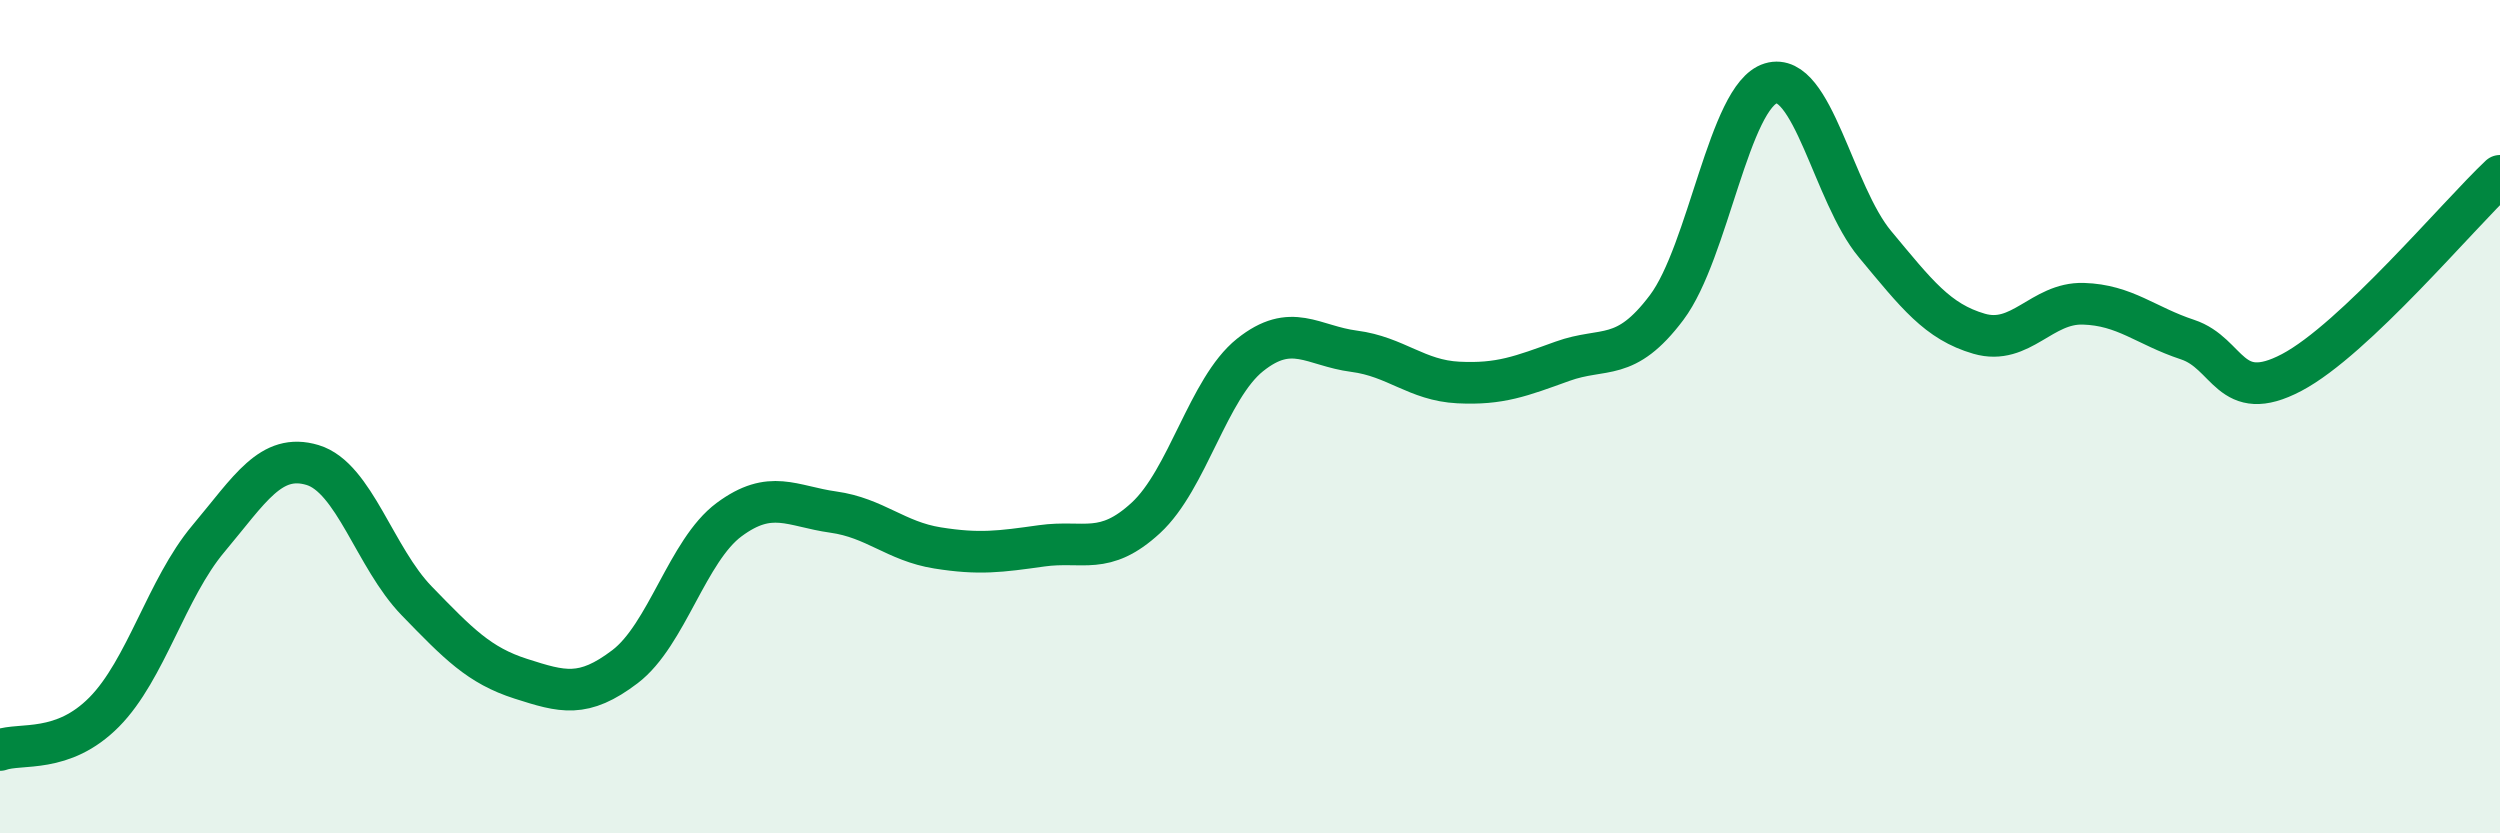
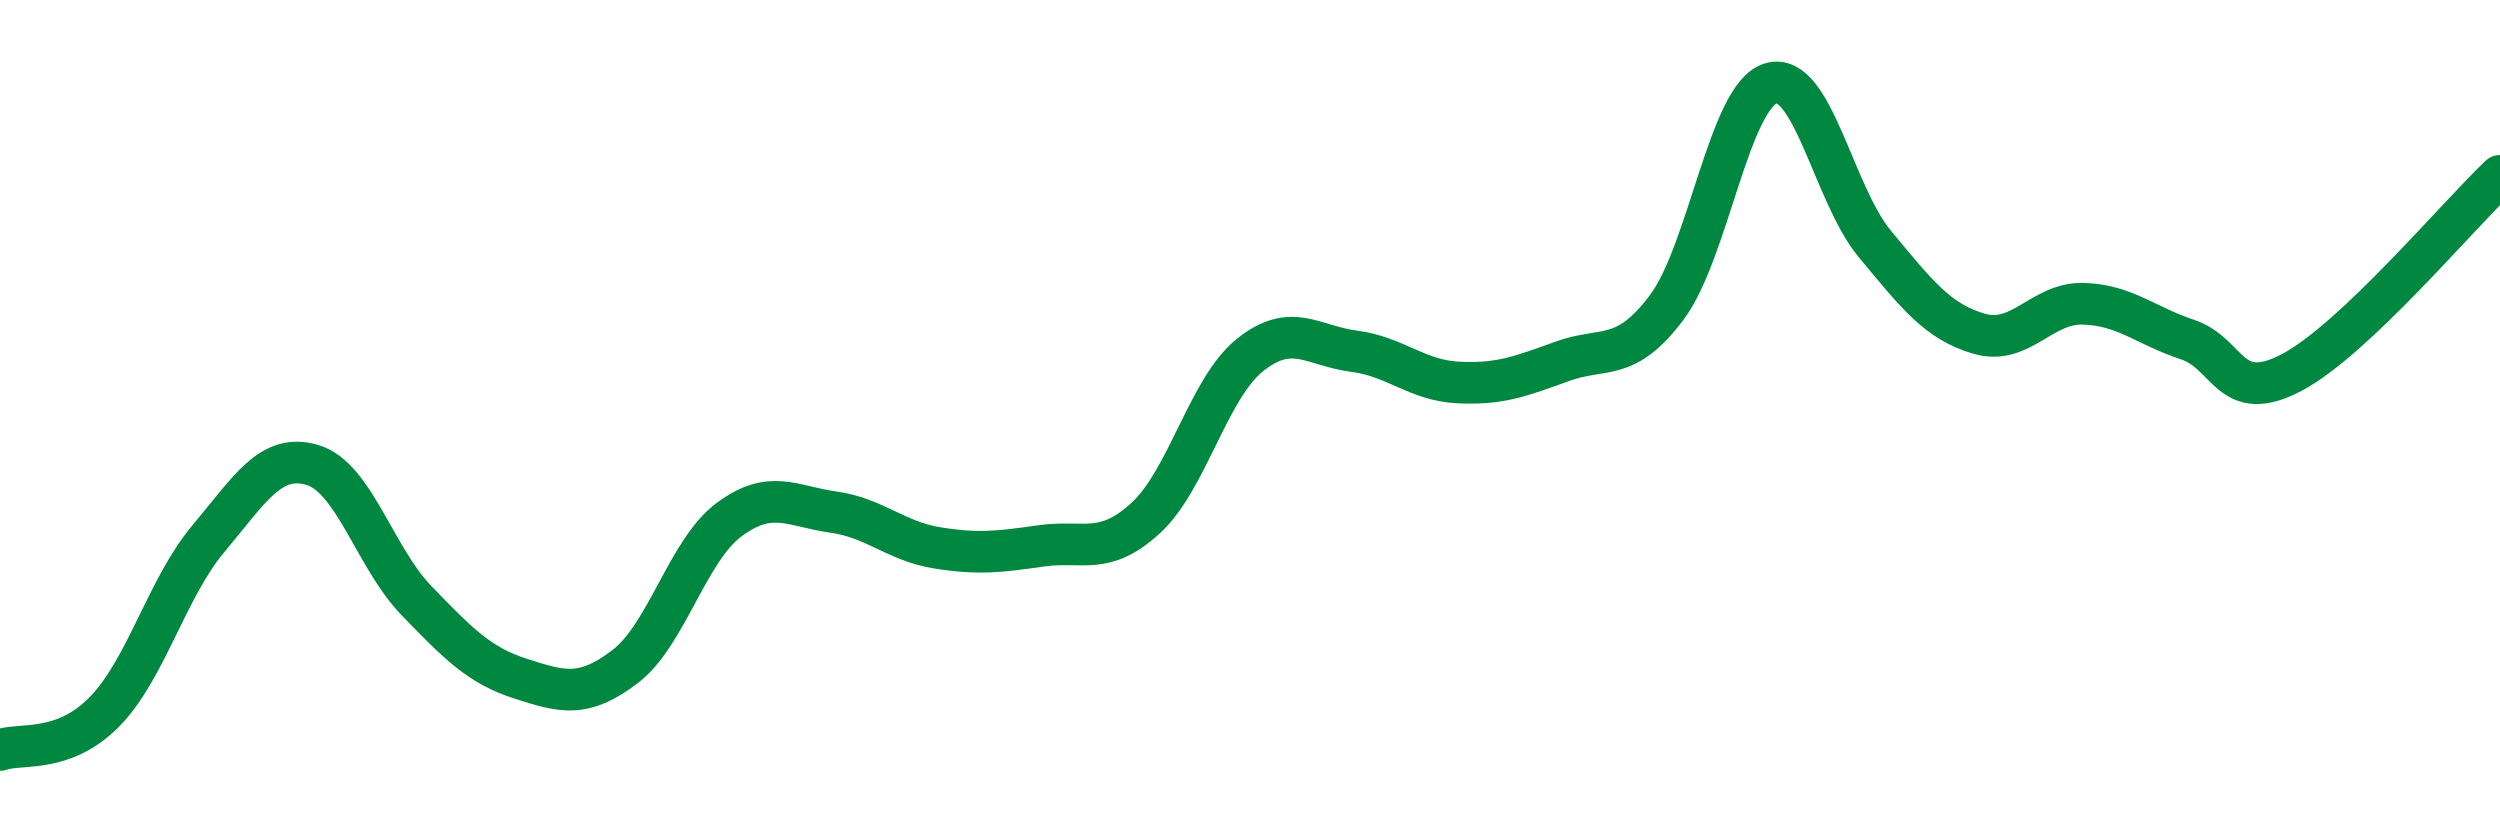
<svg xmlns="http://www.w3.org/2000/svg" width="60" height="20" viewBox="0 0 60 20">
-   <path d="M 0,18 C 0.5,17.82 1.5,18.1 2.5,17.09 C 3.5,16.08 4,14.12 5,12.93 C 6,11.74 6.5,10.86 7.5,11.16 C 8.5,11.46 9,13.39 10,14.42 C 11,15.45 11.5,15.97 12.5,16.29 C 13.5,16.61 14,16.76 15,16 C 16,15.24 16.5,13.21 17.5,12.47 C 18.5,11.73 19,12.15 20,12.29 C 21,12.43 21.5,12.99 22.5,13.15 C 23.5,13.31 24,13.24 25,13.1 C 26,12.96 26.5,13.35 27.5,12.43 C 28.5,11.51 29,9.32 30,8.52 C 31,7.72 31.5,8.3 32.5,8.43 C 33.5,8.56 34,9.13 35,9.18 C 36,9.23 36.5,9.03 37.5,8.67 C 38.5,8.31 39,8.71 40,7.38 C 41,6.05 41.5,2.3 42.5,2 C 43.5,1.7 44,4.66 45,5.86 C 46,7.06 46.5,7.72 47.5,8.01 C 48.5,8.3 49,7.26 50,7.29 C 51,7.32 51.5,7.82 52.5,8.15 C 53.5,8.48 53.5,9.73 55,8.94 C 56.5,8.15 59,5.16 60,4.22L60 20L0 20Z" fill="#008740" opacity="0.1" stroke-linecap="round" stroke-linejoin="round" />
  <path d="M 0,18 C 0.5,17.82 1.5,18.1 2.5,17.09 C 3.5,16.08 4,14.12 5,12.93 C 6,11.74 6.5,10.86 7.5,11.16 C 8.5,11.46 9,13.39 10,14.42 C 11,15.45 11.5,15.97 12.5,16.29 C 13.5,16.61 14,16.76 15,16 C 16,15.24 16.5,13.21 17.5,12.47 C 18.5,11.73 19,12.15 20,12.29 C 21,12.43 21.5,12.99 22.5,13.15 C 23.5,13.31 24,13.24 25,13.1 C 26,12.96 26.5,13.35 27.5,12.43 C 28.5,11.51 29,9.32 30,8.52 C 31,7.72 31.5,8.3 32.5,8.43 C 33.5,8.56 34,9.13 35,9.18 C 36,9.23 36.5,9.03 37.5,8.67 C 38.5,8.31 39,8.71 40,7.38 C 41,6.05 41.5,2.3 42.5,2 C 43.5,1.7 44,4.66 45,5.86 C 46,7.06 46.5,7.72 47.5,8.01 C 48.5,8.3 49,7.26 50,7.29 C 51,7.32 51.5,7.82 52.5,8.15 C 53.5,8.48 53.5,9.73 55,8.94 C 56.5,8.15 59,5.16 60,4.22" stroke="#008740" stroke-width="1" fill="none" stroke-linecap="round" stroke-linejoin="round" />
</svg>